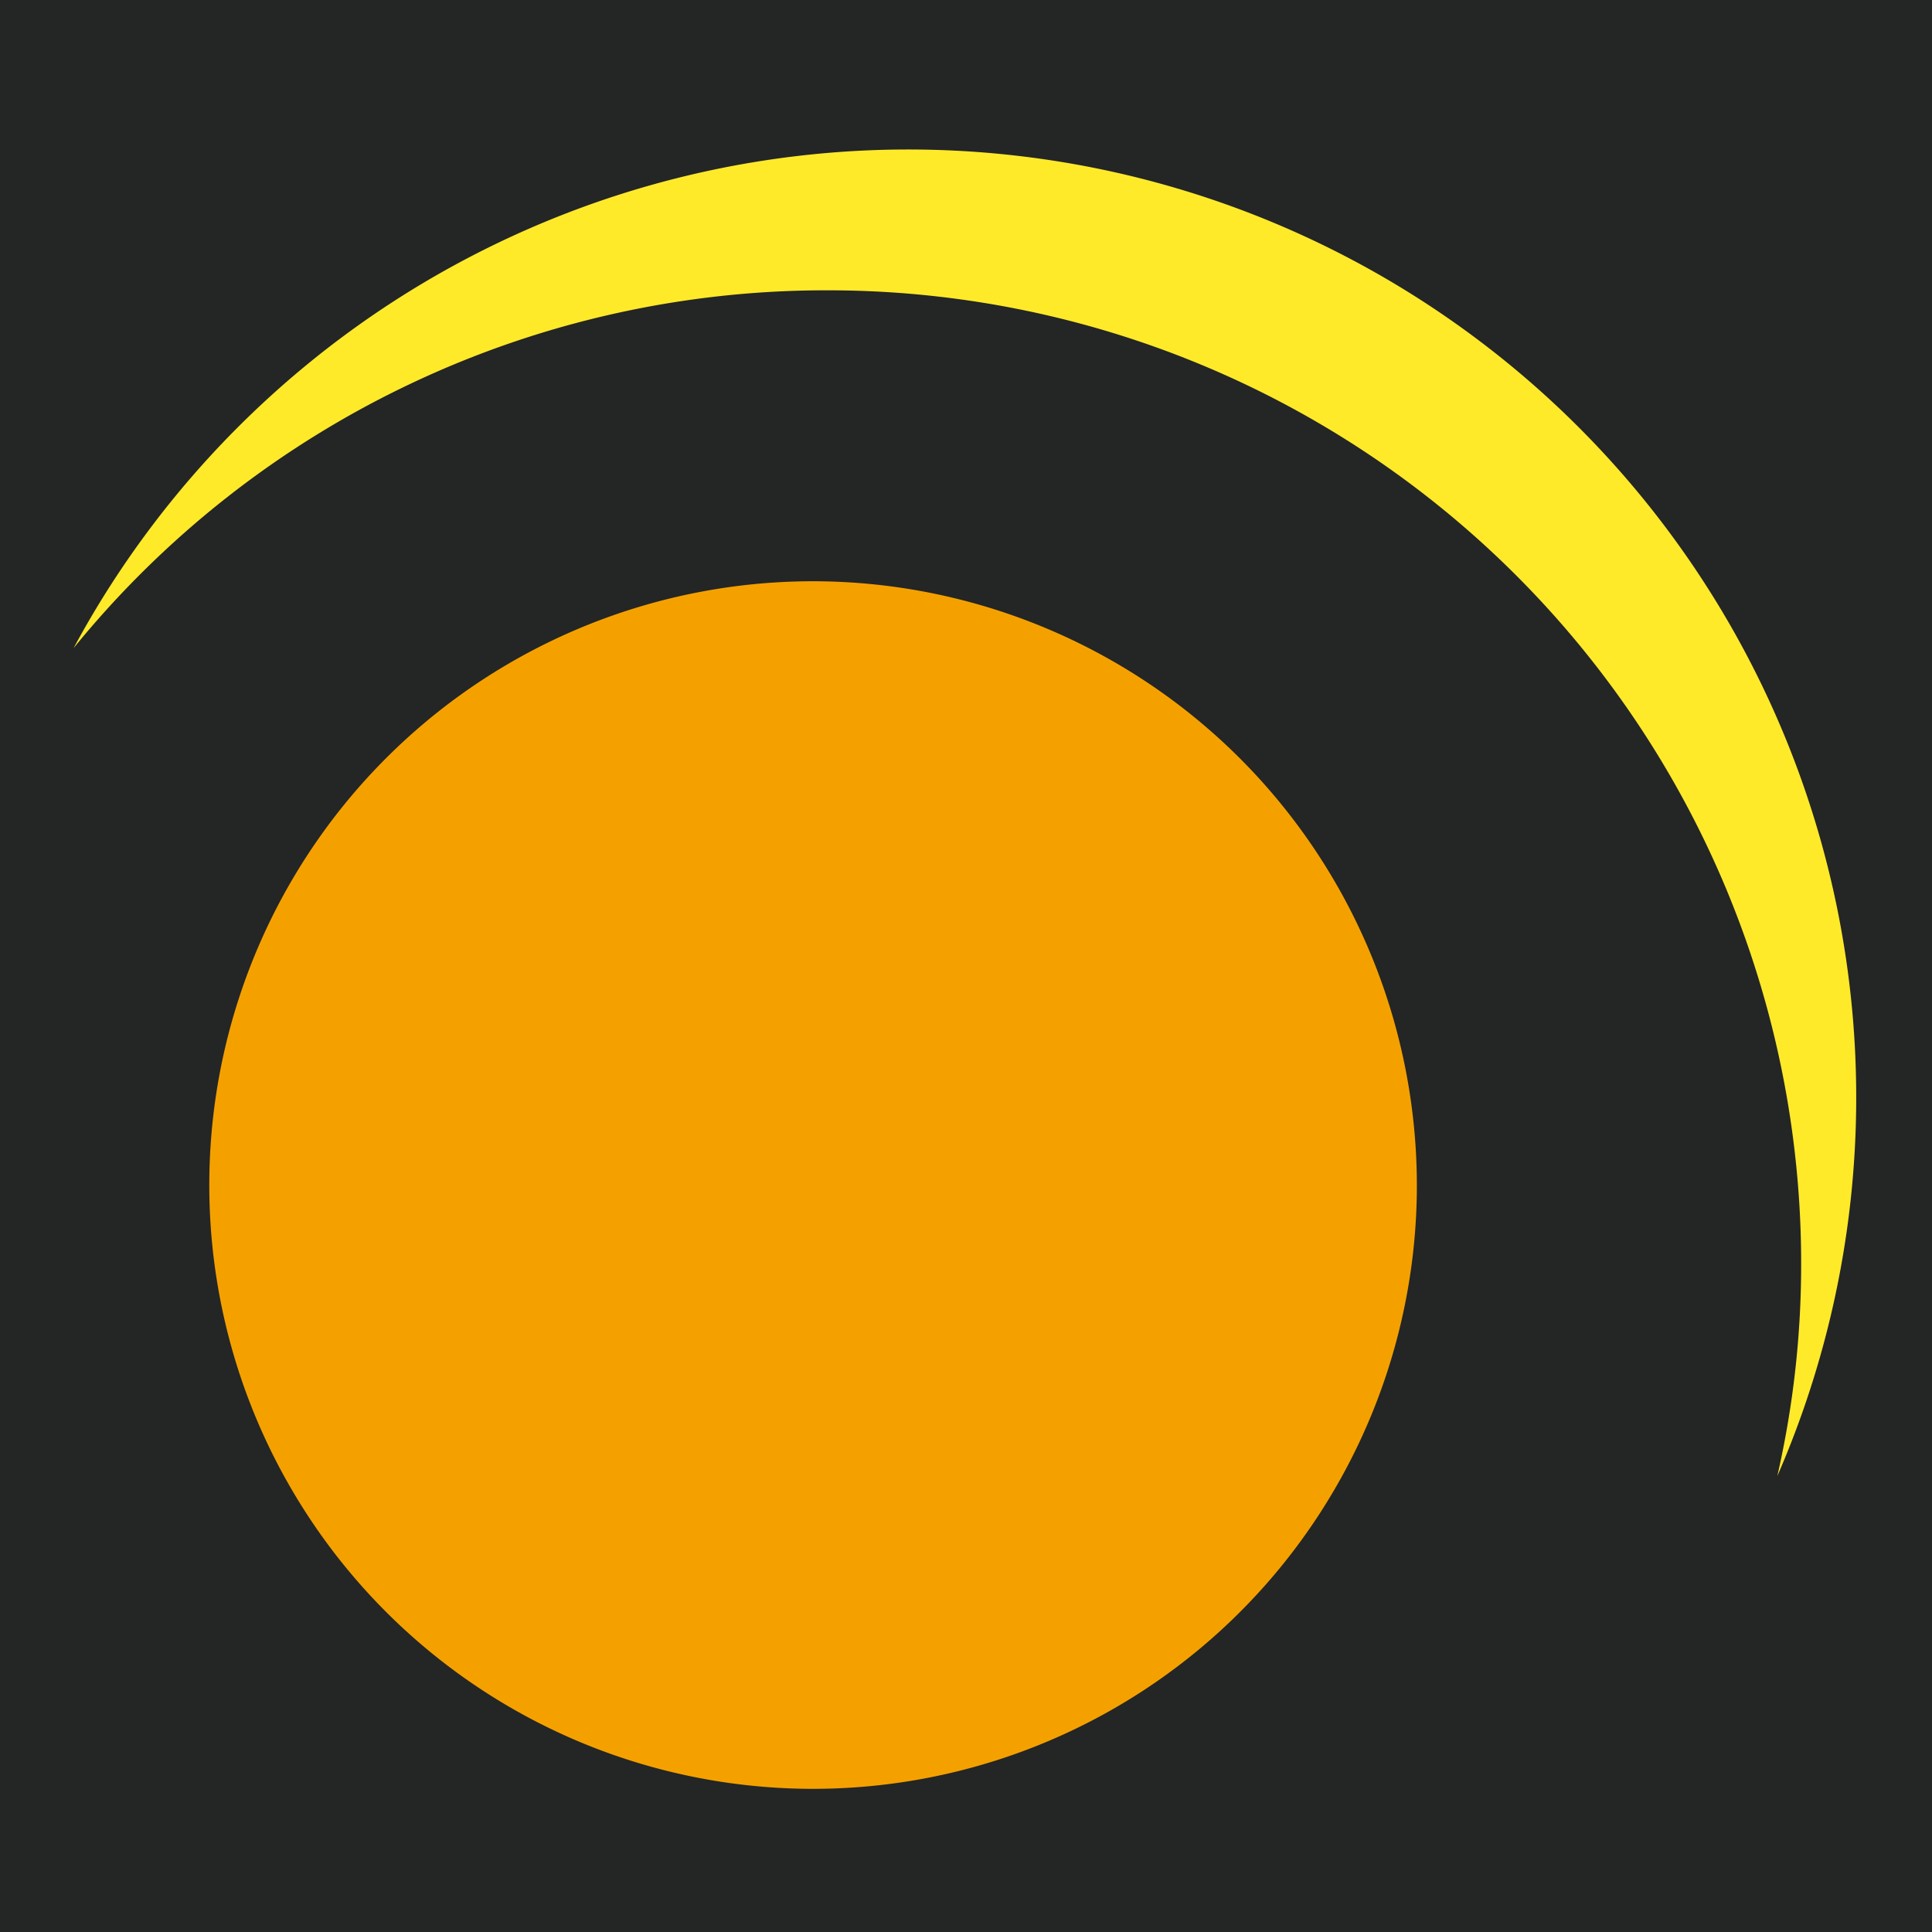
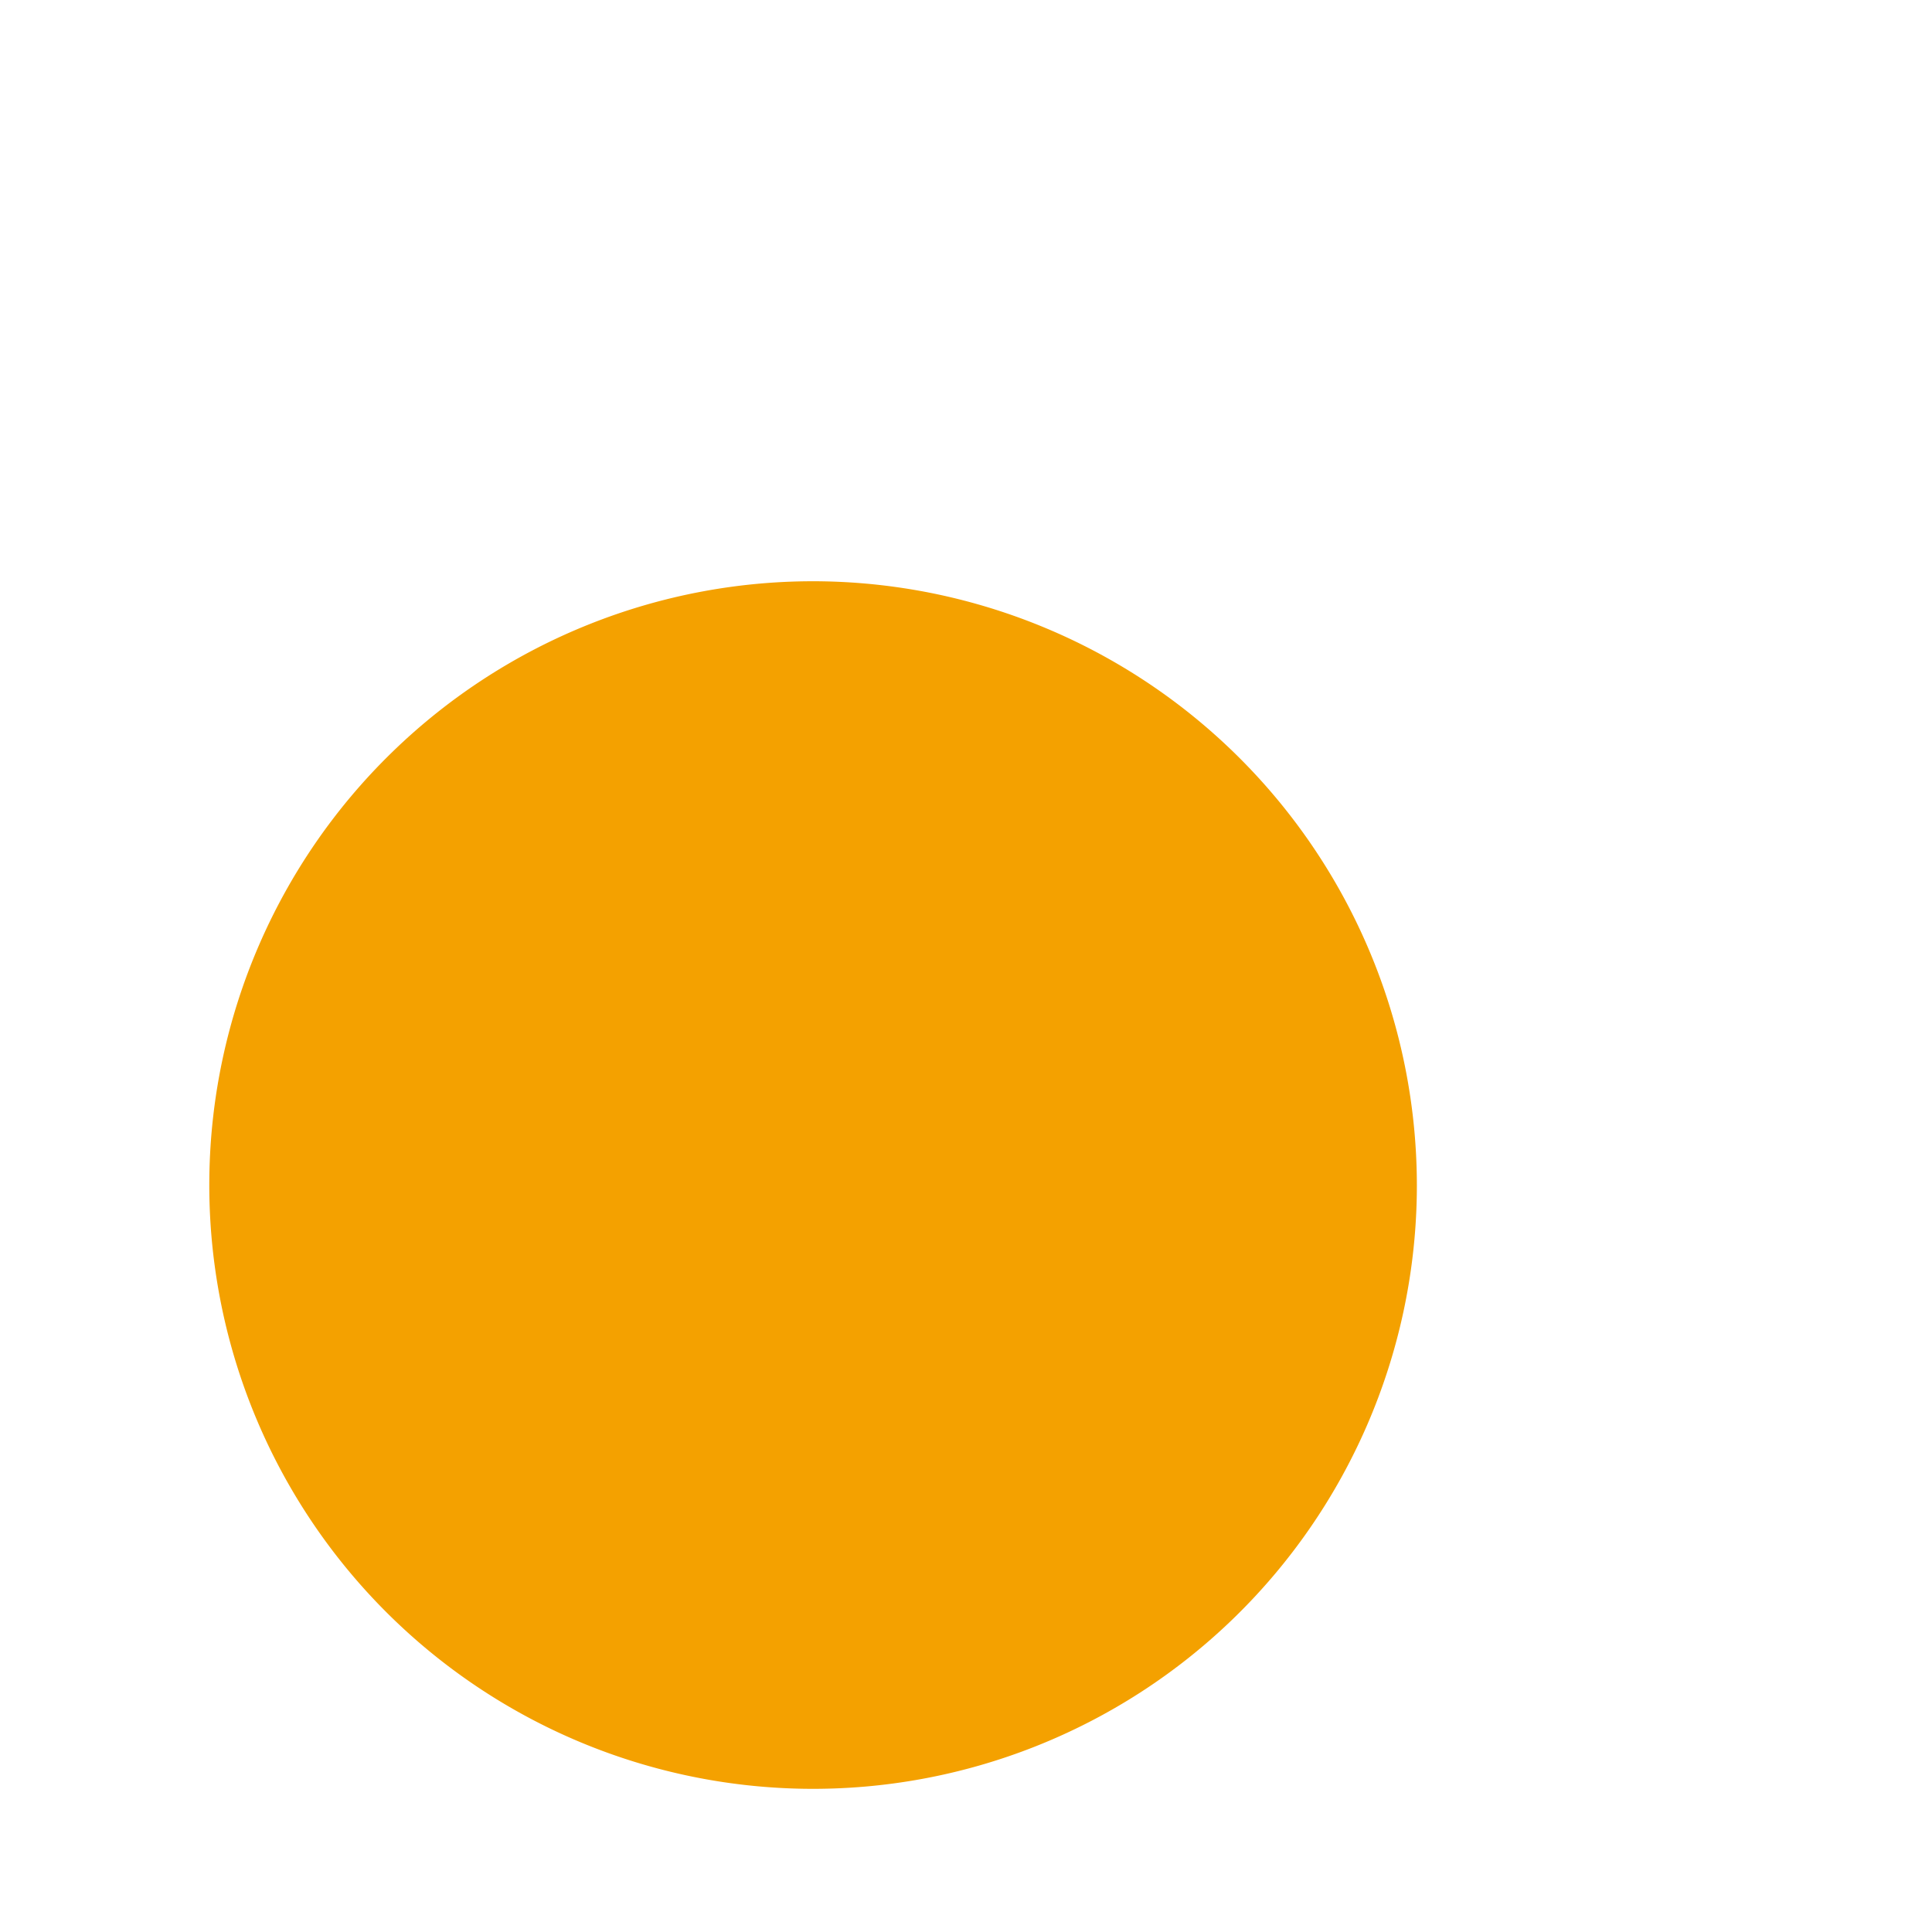
<svg xmlns="http://www.w3.org/2000/svg" id="Calque_1" data-name="Calque 1" viewBox="0 0 28.35 28.35">
  <defs>
    <style>.cls-1{fill:#242525;}.cls-2{fill:#f4a100;}.cls-3{fill:#ffea2a;}</style>
  </defs>
-   <rect class="cls-1" width="28.35" height="28.35" />
  <path class="cls-2" d="M20.79,17.53a8.86,8.86,0,1,1-8.74-9A8.87,8.87,0,0,1,20.79,17.53Z" />
-   <path class="cls-3" d="M12.15,4.26A14.28,14.28,0,0,1,26.43,18.54a13.94,13.94,0,0,1-.35,3.12,13.91,13.91,0,0,0-25-12.15A14.23,14.23,0,0,1,12.15,4.26Z" />
</svg>